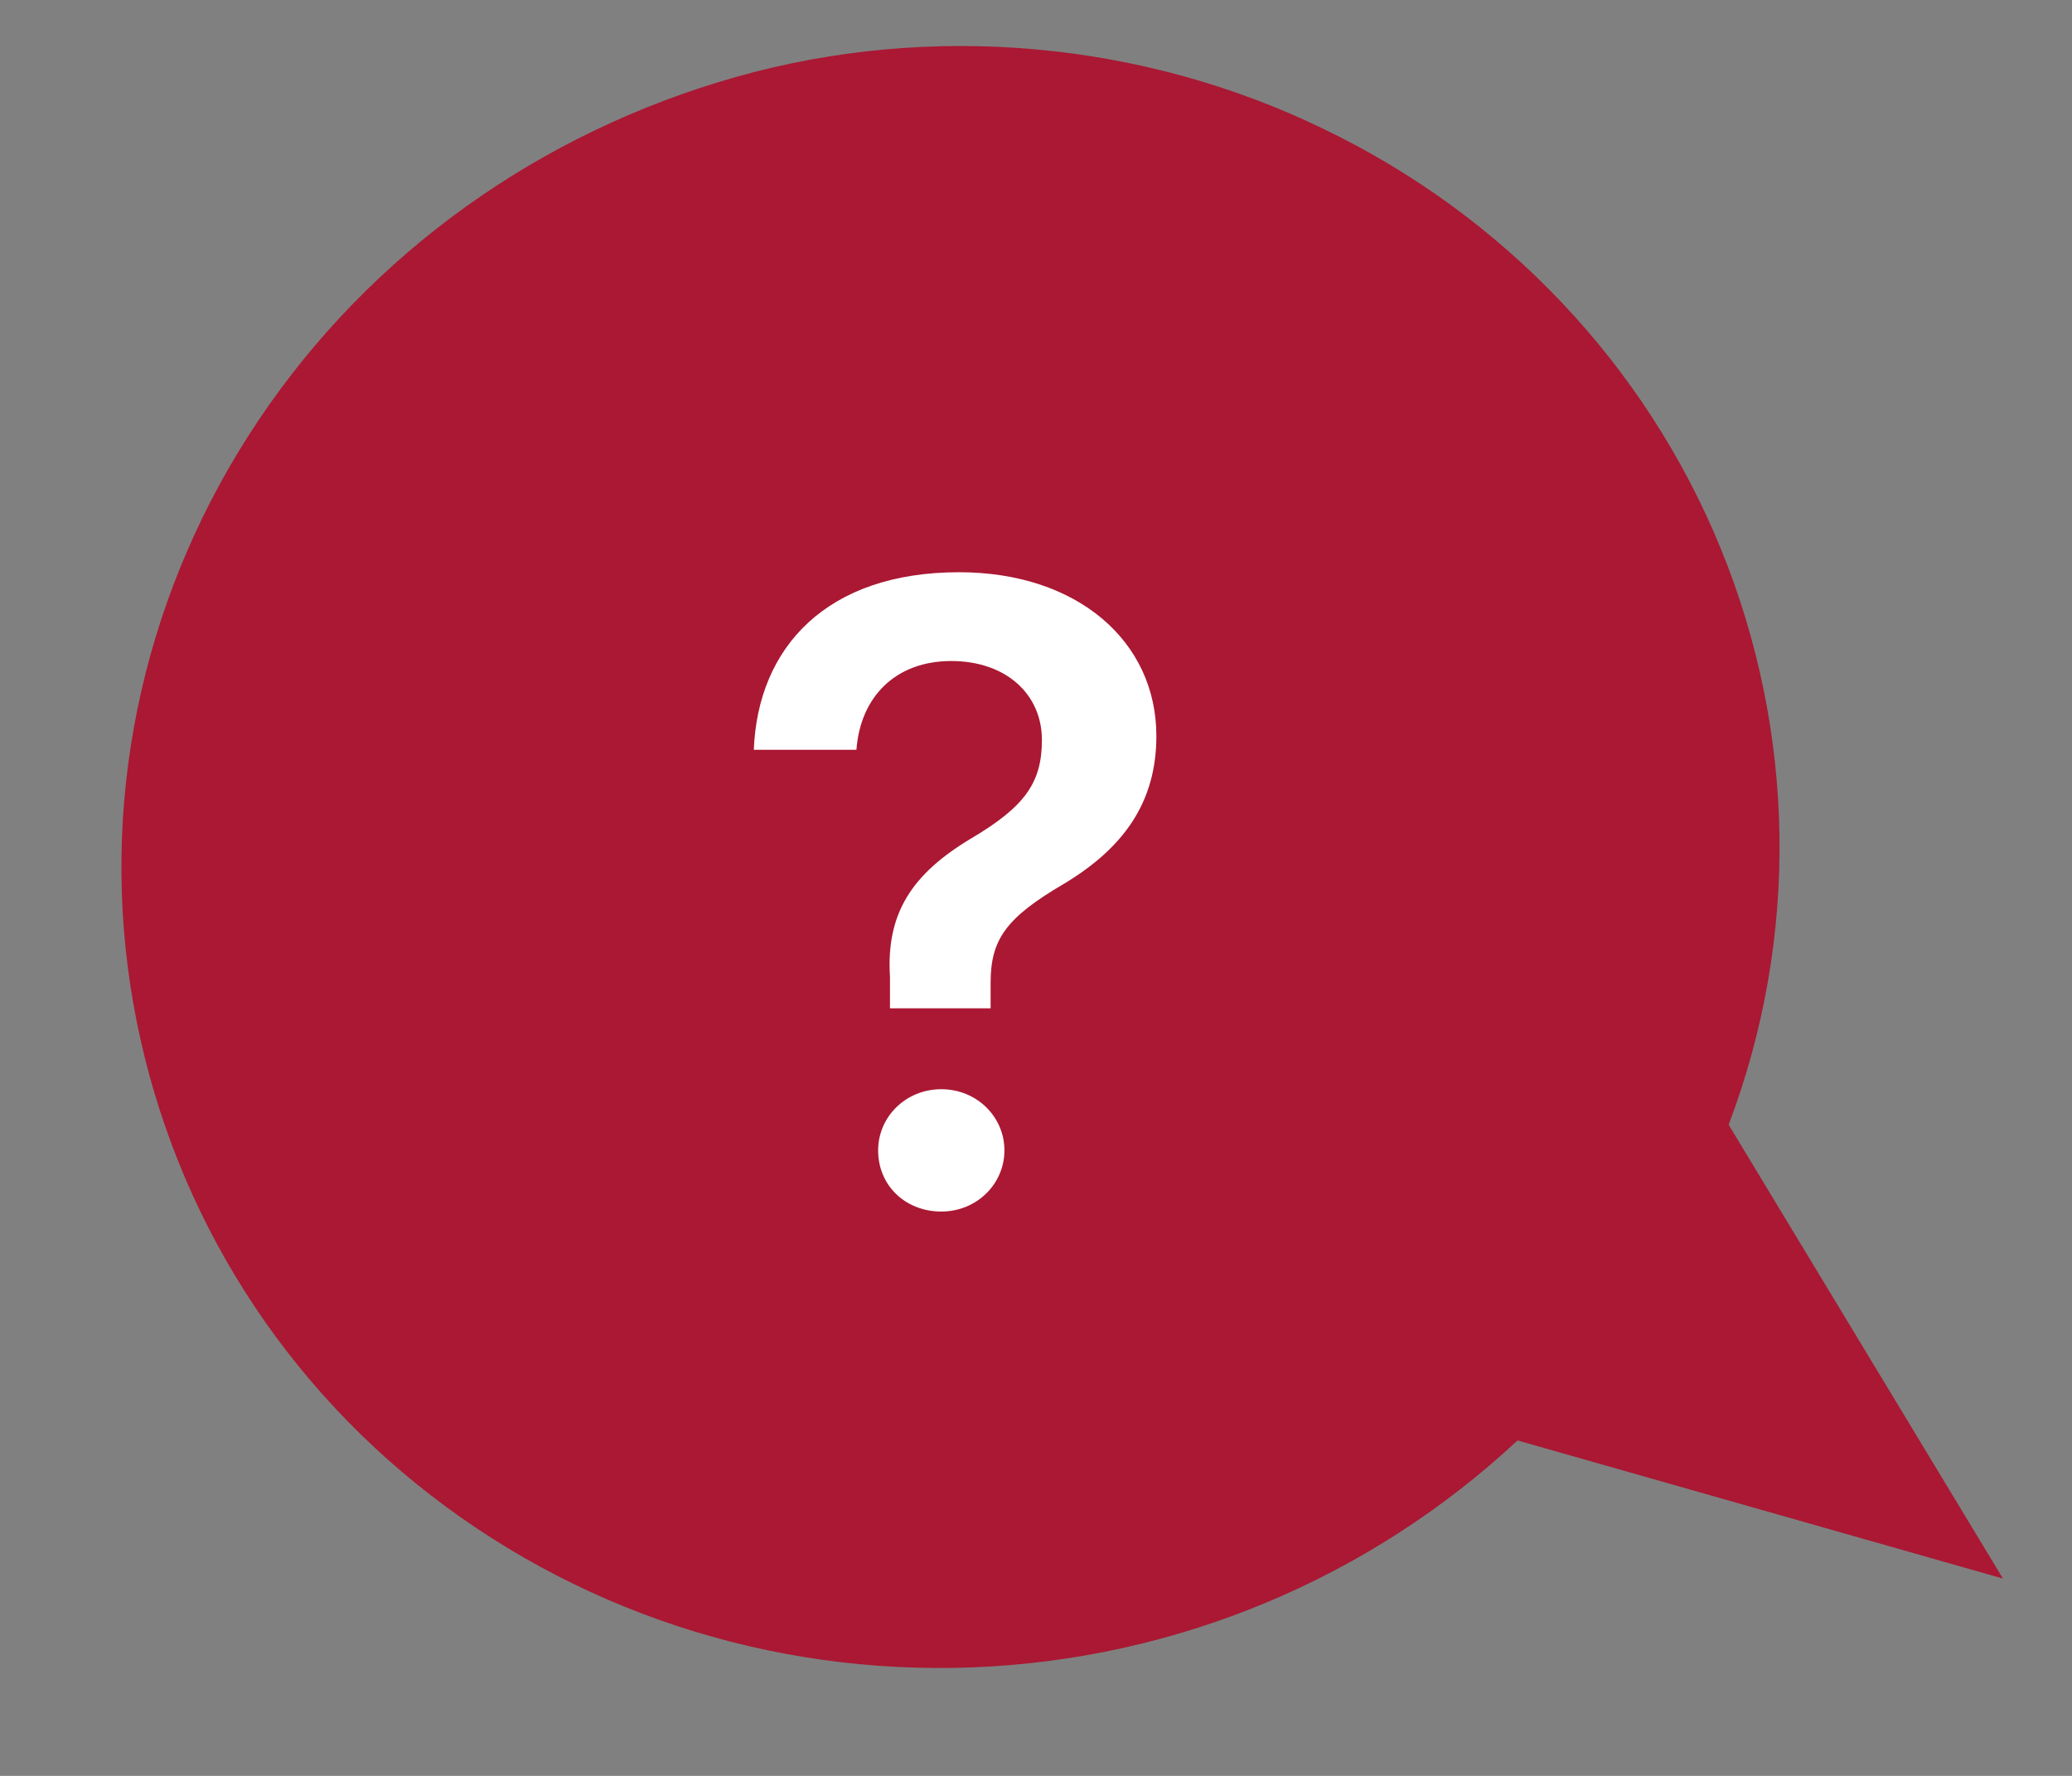
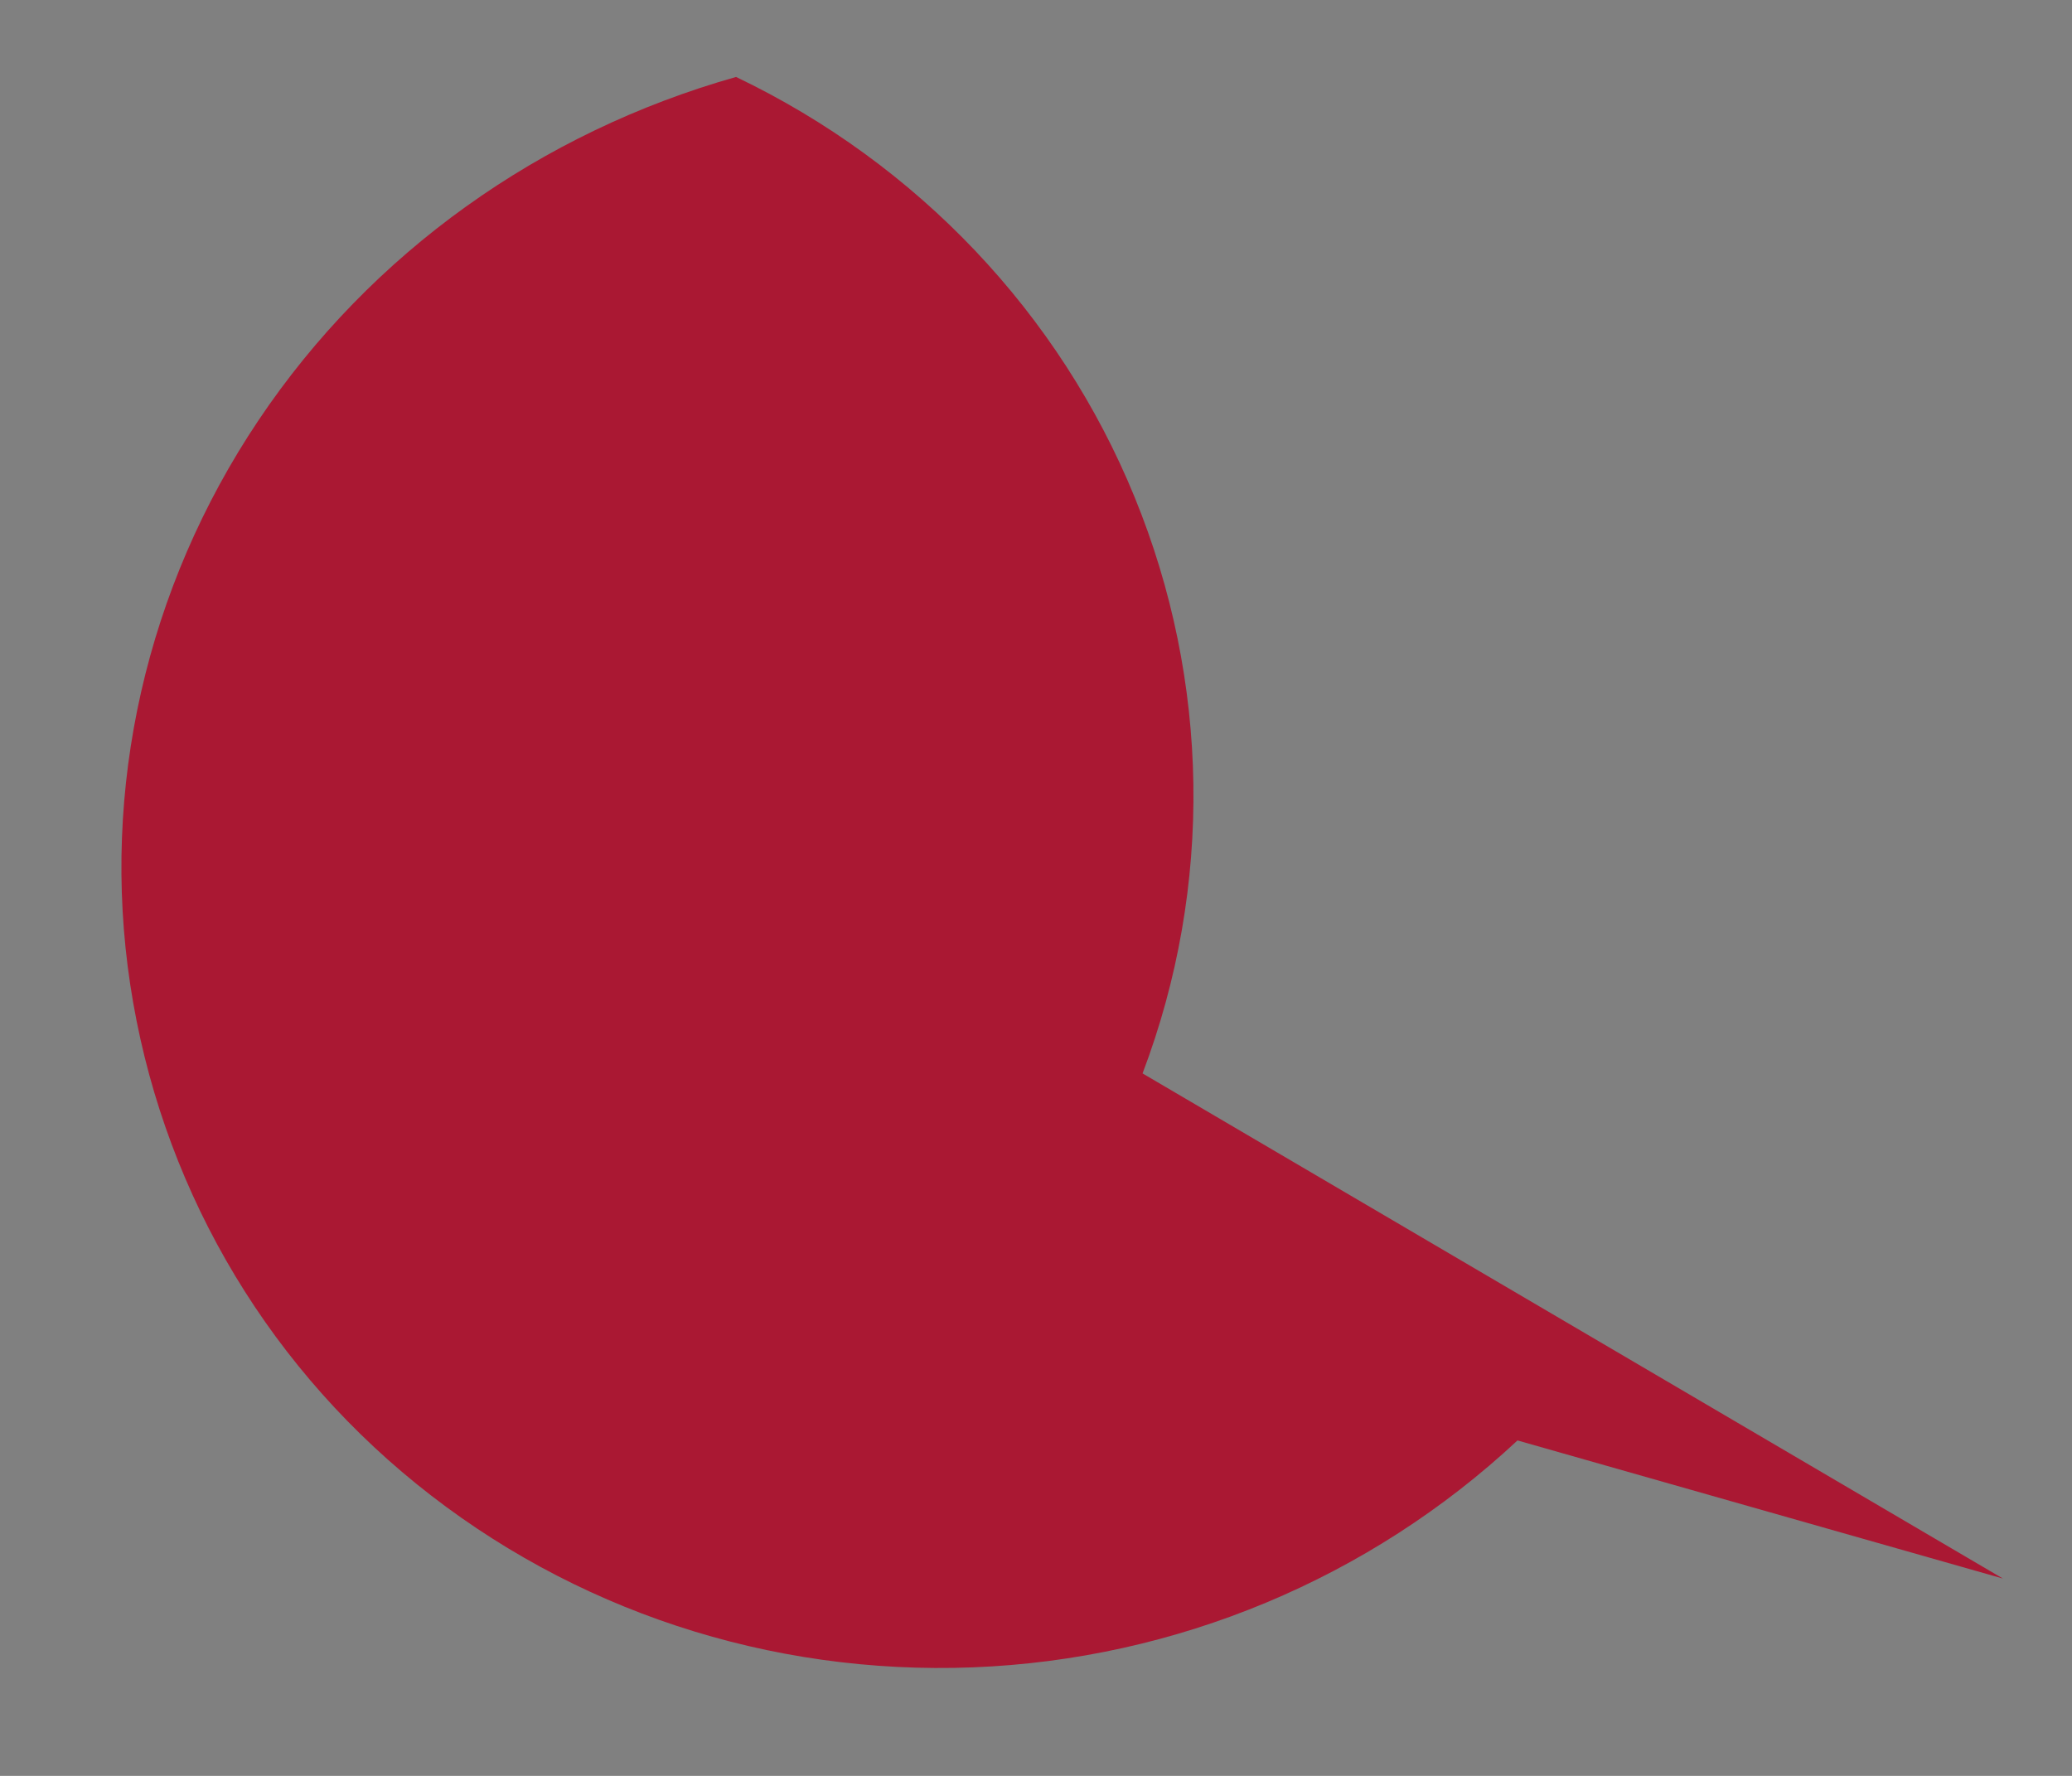
<svg xmlns="http://www.w3.org/2000/svg" xmlns:xlink="http://www.w3.org/1999/xlink" version="1.1" id="Capa_1" x="0px" y="0px" viewBox="0 0 105 90" style="enable-background:new 0 0 105 90;" xml:space="preserve">
  <rect x="0" y="0" width="105" height="90" fill="#808080" stroke="none" />
  <style type="text/css">
	.st0{clip-path:url(#SVGID_2_);}
	.st1{fill:#AA1833;}
	.st2{fill:#FFFFFF;}
</style>
  <g>
    <defs>
      <rect id="SVGID_1_" width="105" height="90" />
    </defs>
    <clipPath id="SVGID_2_">
      <use xlink:href="#SVGID_1_" style="overflow:visible;" />
    </clipPath>
    <g class="st0">
-       <path class="st1" d="M101.5,80l-24.6-7c-7.5,7-17.3,11.1-27.6,11.5c-10.3,0.4-20.3-2.9-28.2-9.3c-7.9-6.4-13-15.4-14.5-25.3    s0.8-20.1,6.5-28.6c5.7-8.5,14.3-14.6,24.2-17.4S57.9,2.1,67,6.5c9.2,4.4,16.4,12,20.2,21.3c3.8,9.3,4,19.7,0.4,29.2L101.5,80z" />
-       <path class="st2" d="M38.2,38h5.2c0.2-2.7,2-4.5,4.8-4.5c2.8,0,4.6,1.7,4.6,4c0,2.2-0.9,3.4-3.6,5c-3,1.8-4.3,3.8-4.1,7l0,1.6h5.1    v-1.3c0-2.2,0.8-3.3,3.7-5c3-1.8,4.7-4.1,4.7-7.5c0-4.8-4-8.3-10-8.3C41.9,29,38.4,32.8,38.2,38z M47.7,61.4    c1.8,0,3.2-1.4,3.2-3.1c0-1.7-1.4-3.1-3.2-3.1s-3.2,1.4-3.2,3.1C44.5,60.1,45.9,61.4,47.7,61.4z" />
+       <path class="st1" d="M101.5,80l-24.6-7c-7.5,7-17.3,11.1-27.6,11.5c-10.3,0.4-20.3-2.9-28.2-9.3c-7.9-6.4-13-15.4-14.5-25.3    s0.8-20.1,6.5-28.6c5.7-8.5,14.3-14.6,24.2-17.4c9.2,4.4,16.4,12,20.2,21.3c3.8,9.3,4,19.7,0.4,29.2L101.5,80z" />
    </g>
  </g>
</svg>